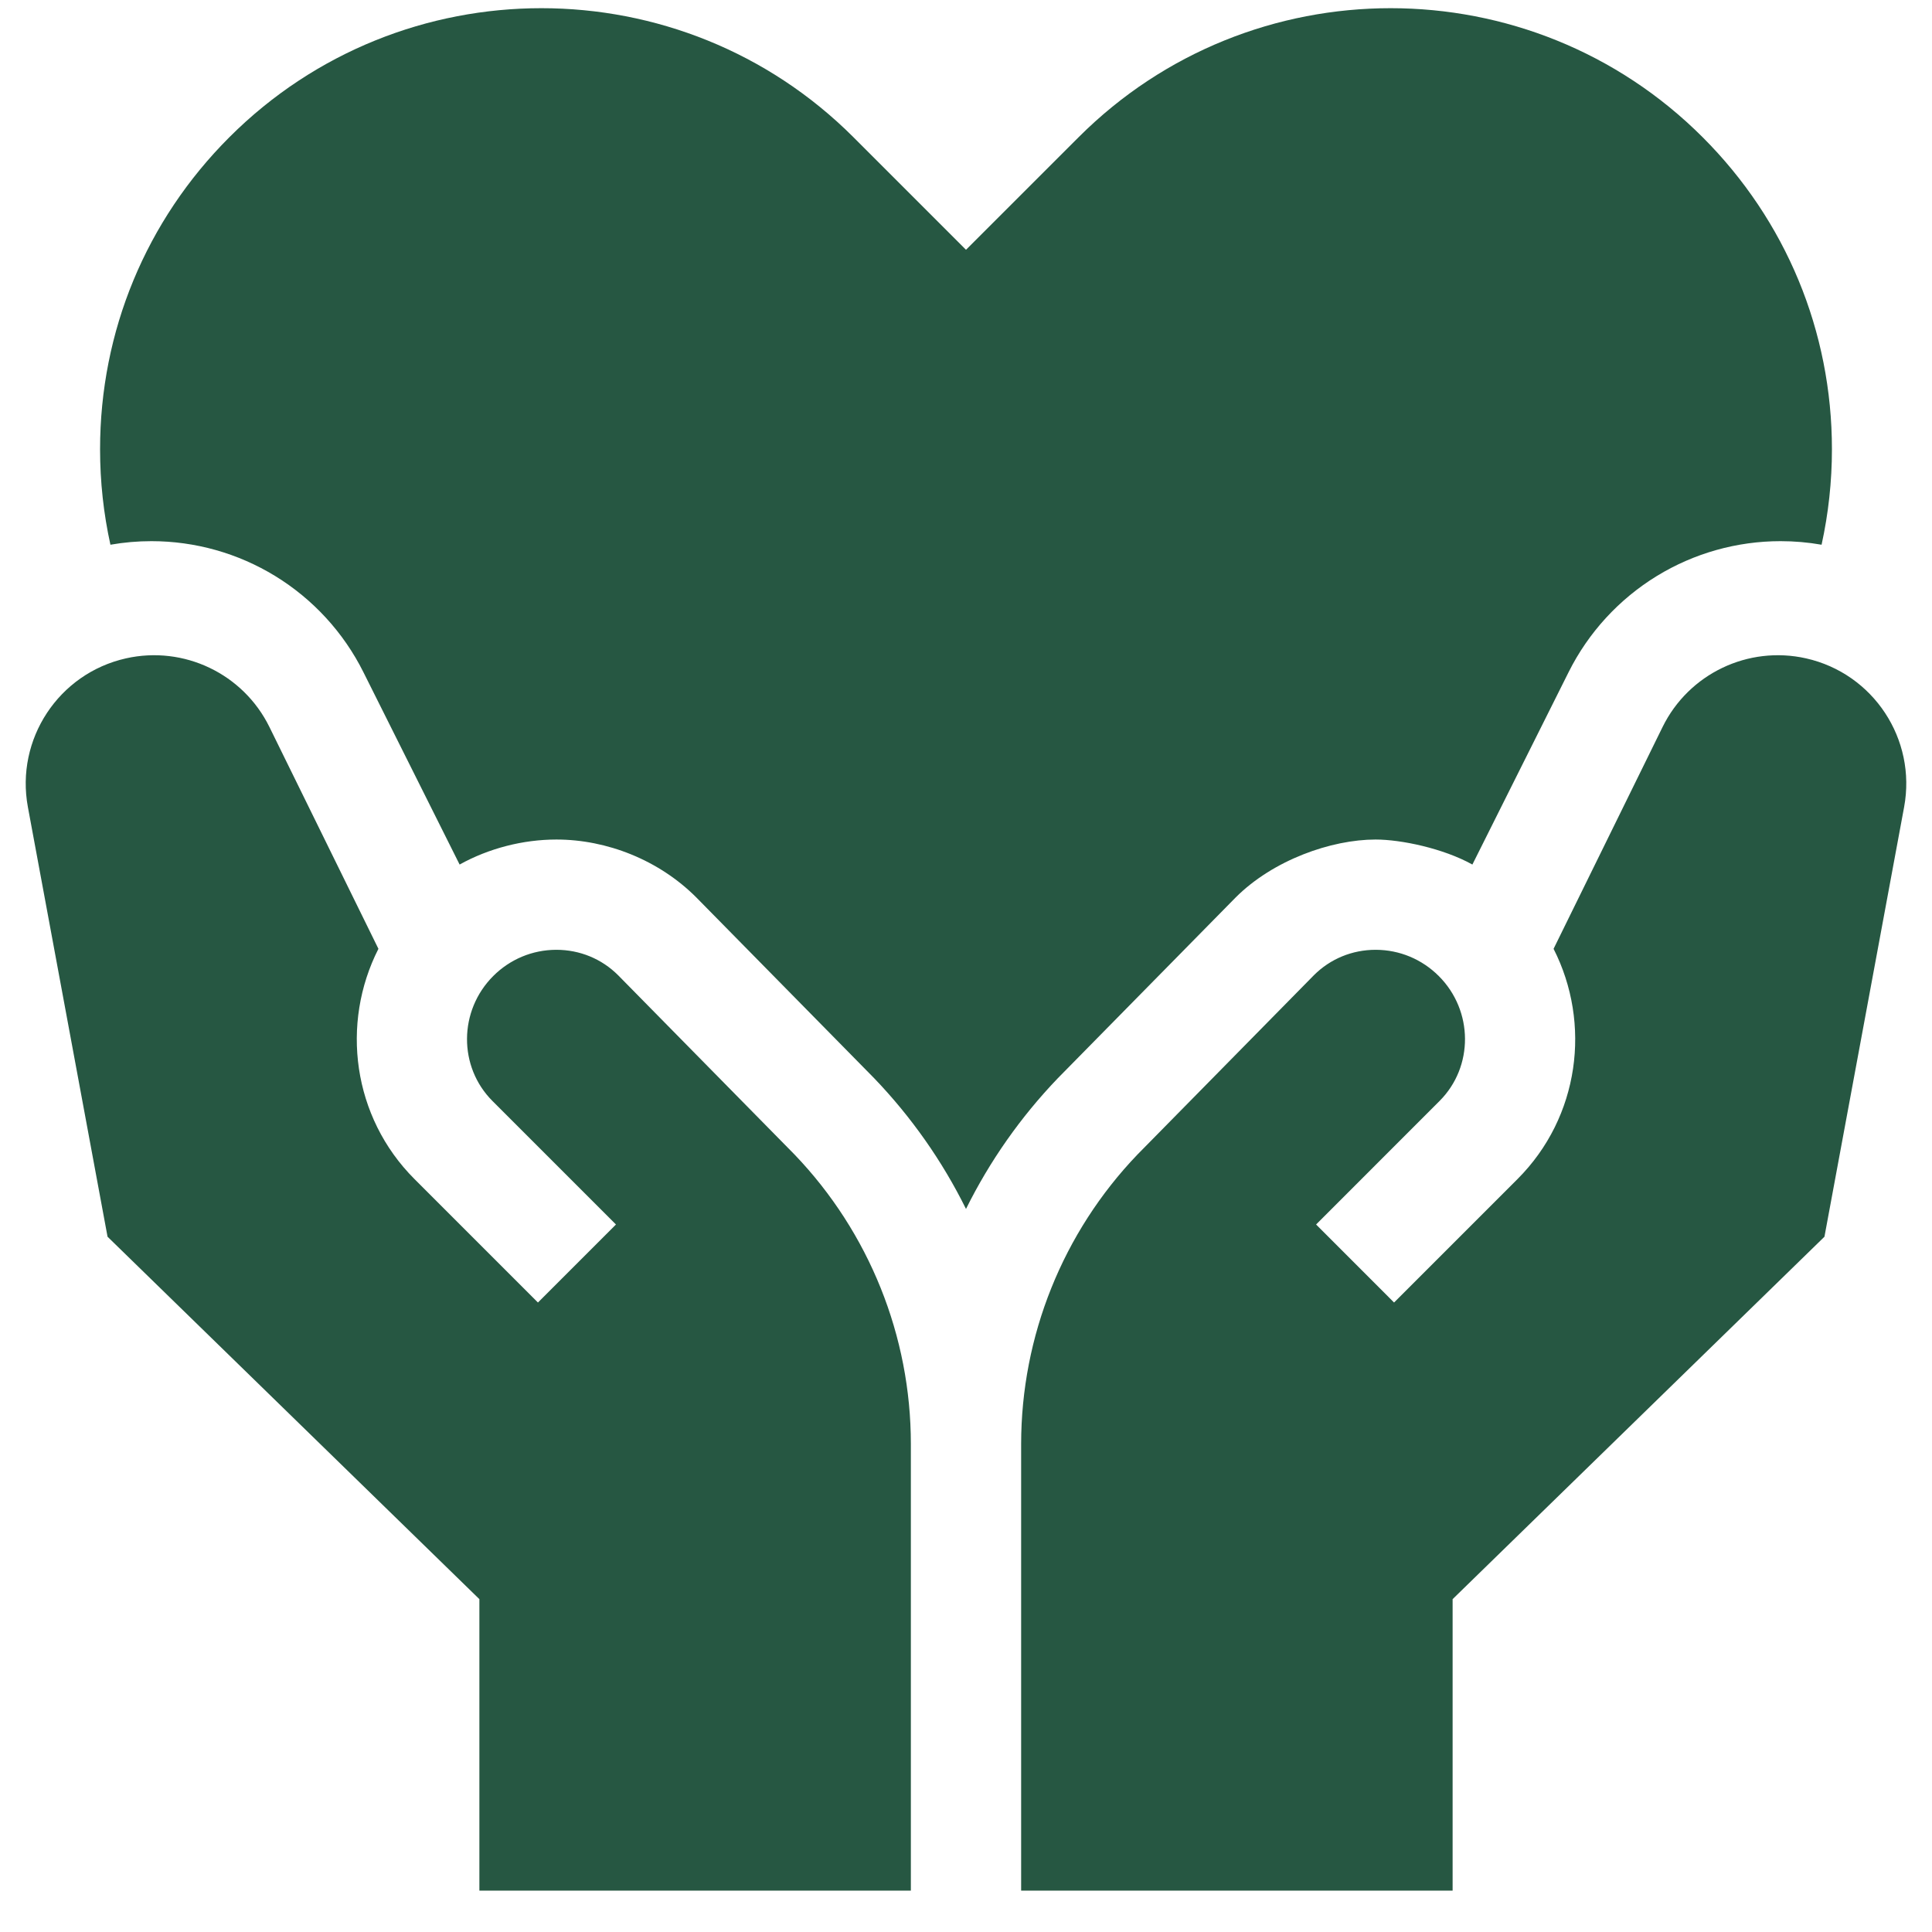
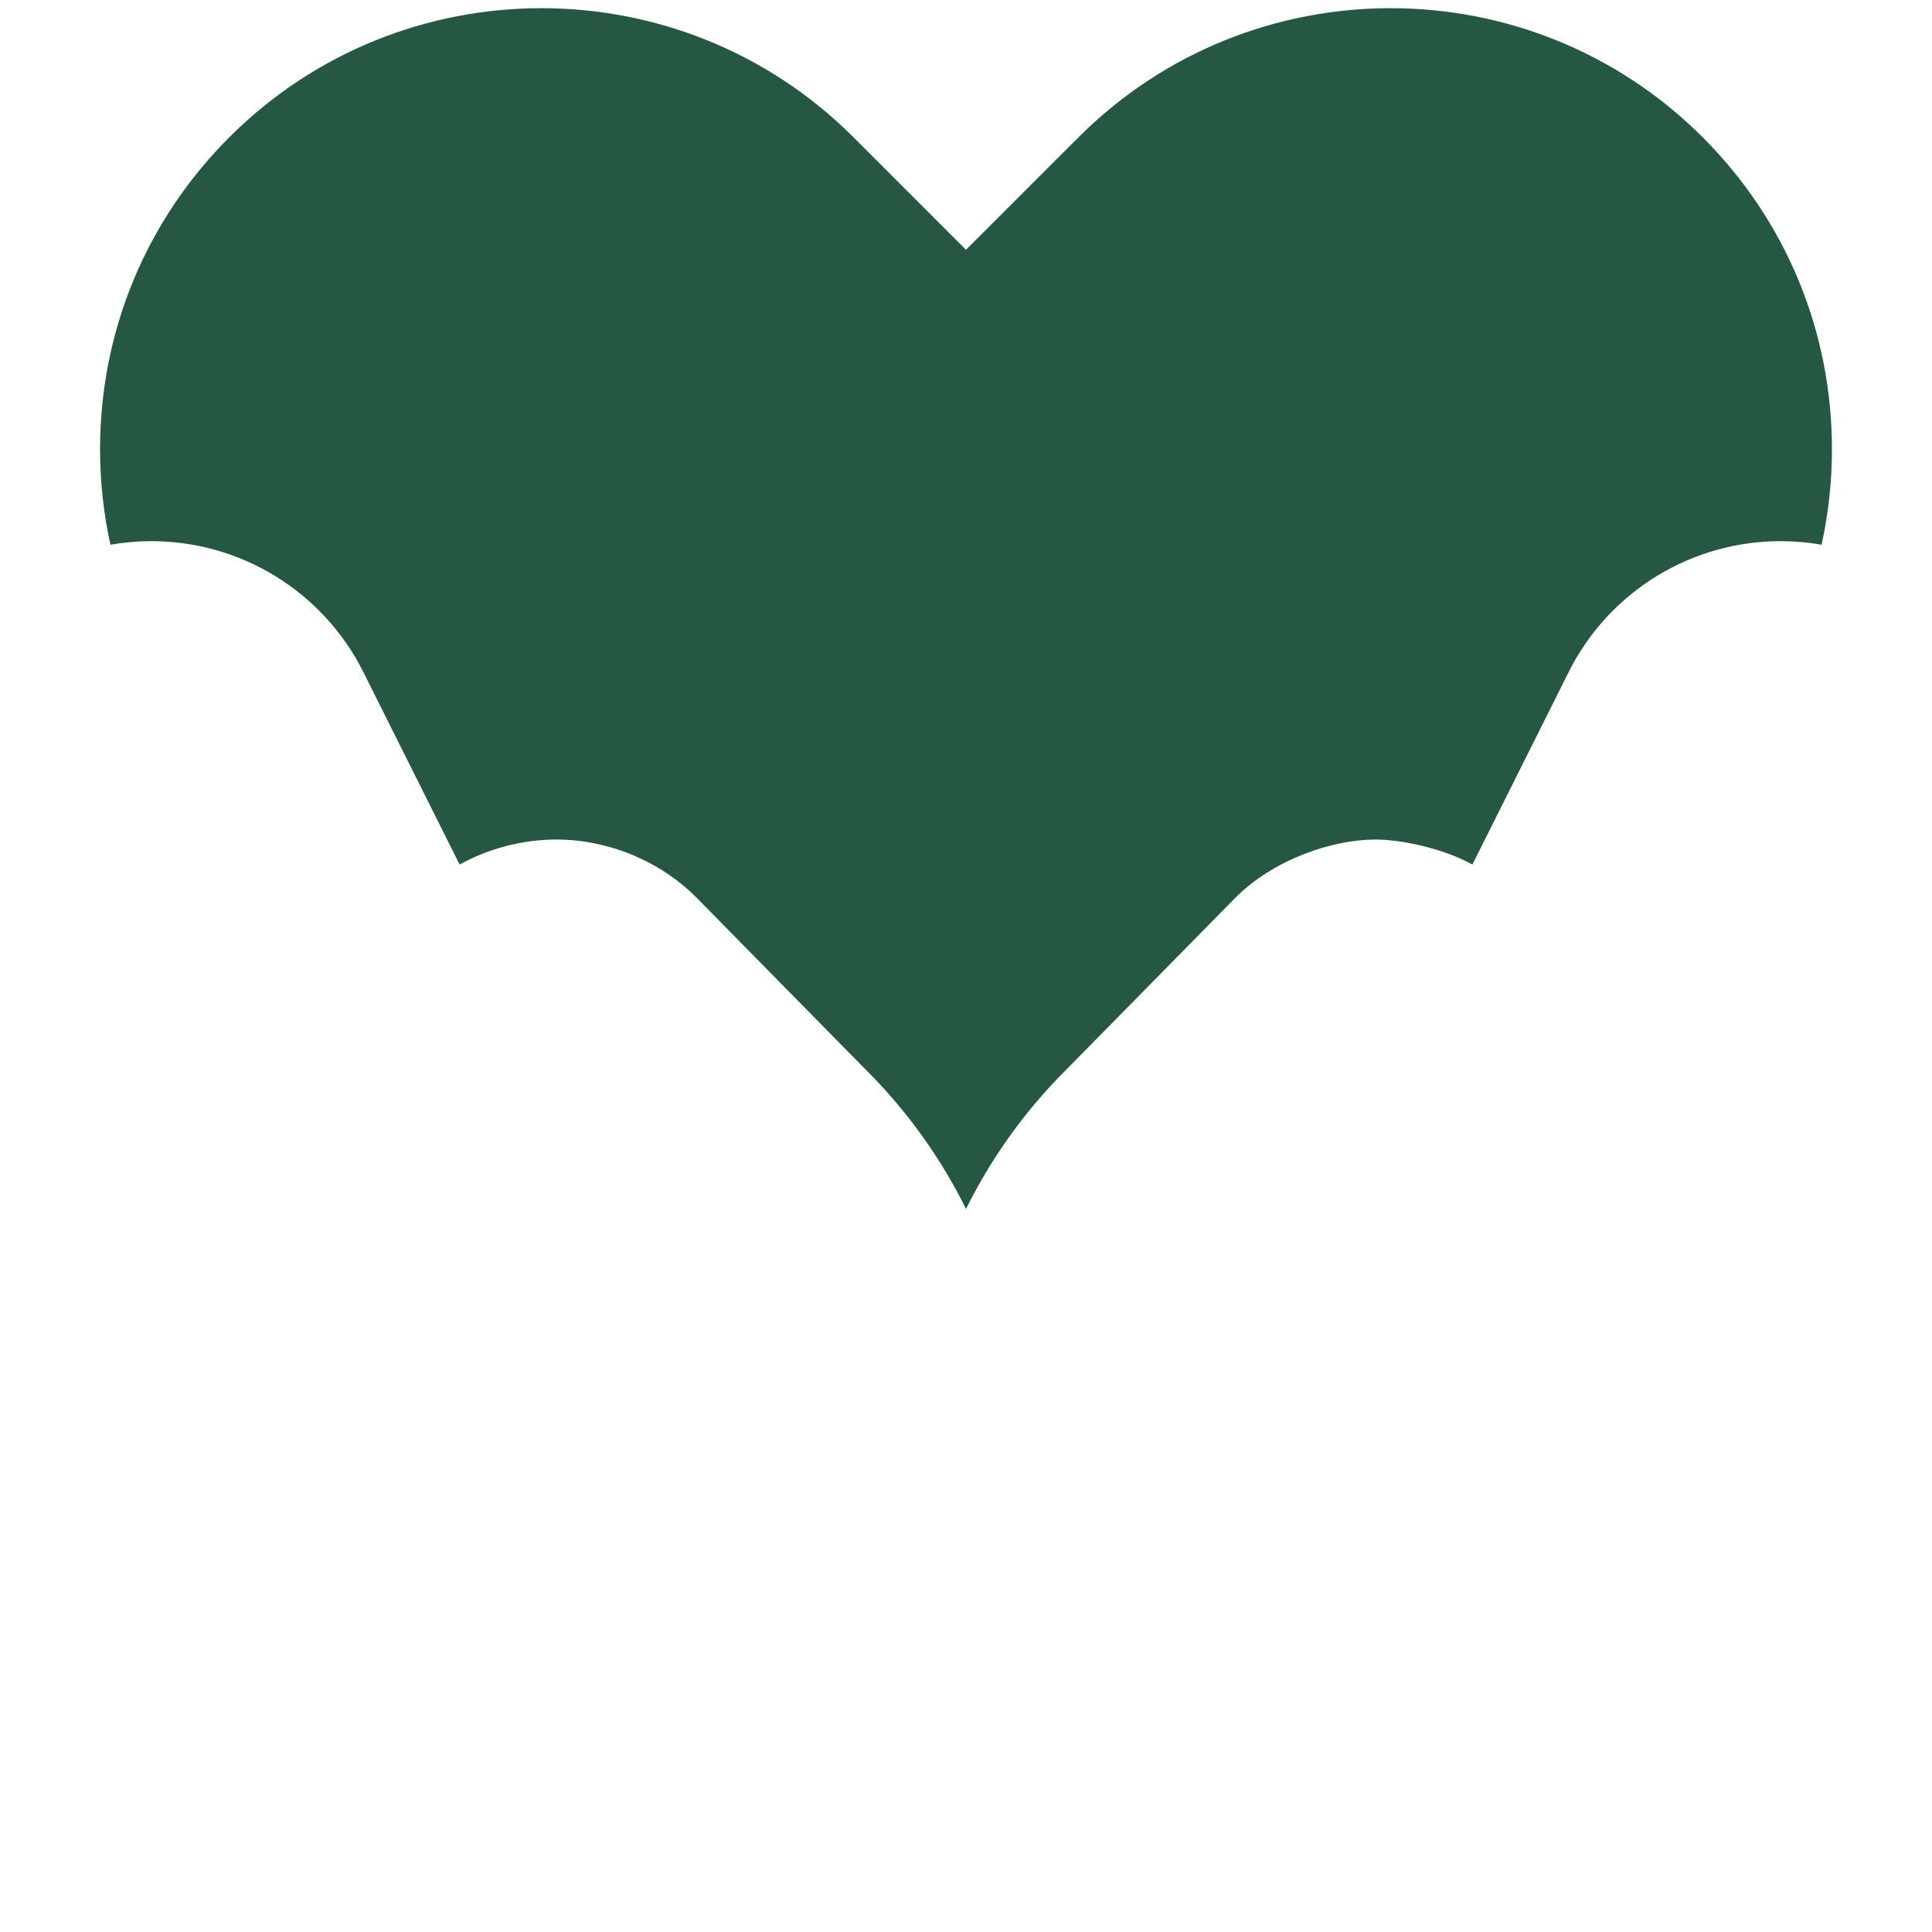
<svg xmlns="http://www.w3.org/2000/svg" width="39" height="39" viewBox="0 0 39 39" fill="none">
  <path d="M5.554 11.627C6.318 12.095 6.936 12.768 7.336 13.569L9.278 17.452C9.865 17.125 10.559 16.947 11.232 16.947C12.251 16.947 13.301 17.361 14.054 18.114L17.648 21.767C18.396 22.547 19.021 23.436 19.5 24.404C19.98 23.436 20.604 22.547 21.352 21.767L24.943 18.117C25.699 17.361 26.873 16.947 27.769 16.947C28.28 16.947 29.135 17.125 29.722 17.452L31.664 13.569C32.064 12.768 32.682 12.095 33.446 11.627C34.198 11.167 35.062 10.924 35.943 10.924H35.943C36.221 10.924 36.498 10.948 36.771 10.996C36.91 10.363 36.98 9.717 36.98 9.069C36.98 6.689 36.053 4.452 34.37 2.77C30.897 -0.703 25.246 -0.703 21.773 2.77L19.5 5.042L17.228 2.77C13.754 -0.703 8.103 -0.703 4.63 2.77C2.947 4.452 2.02 6.689 2.02 9.069C2.02 9.725 2.091 10.37 2.229 10.996C2.502 10.948 2.779 10.924 3.057 10.924C3.938 10.924 4.802 11.167 5.554 11.627Z" fill="#265742" />
-   <path d="M16.04 23.307L12.477 19.686C12.147 19.356 11.704 19.173 11.231 19.173H11.225C10.747 19.175 10.296 19.363 9.956 19.703C9.257 20.403 9.25 21.535 9.942 22.226L12.434 24.718L10.859 26.293L8.367 23.801C7.114 22.548 6.873 20.66 7.639 19.153L5.439 14.676C4.91 13.6 3.712 13.027 2.542 13.29C1.183 13.596 0.309 14.922 0.563 16.292L2.171 24.965L9.677 32.281V38.165H18.387V29.149C18.387 26.972 17.546 24.879 16.04 23.307ZM22.96 23.307L26.523 19.686C26.853 19.356 27.296 19.173 27.769 19.173H27.775C28.253 19.175 28.704 19.363 29.044 19.703C29.744 20.403 29.75 21.535 29.058 22.226L26.567 24.718L28.141 26.293L30.633 23.801C31.886 22.548 32.127 20.66 31.361 19.153L33.561 14.676C34.09 13.6 35.288 13.027 36.458 13.29C37.817 13.596 38.691 14.922 38.437 16.292L36.829 24.965L29.323 32.281V38.165H20.613V29.149C20.614 26.972 21.454 24.879 22.96 23.307Z" fill="#265742" />
</svg>